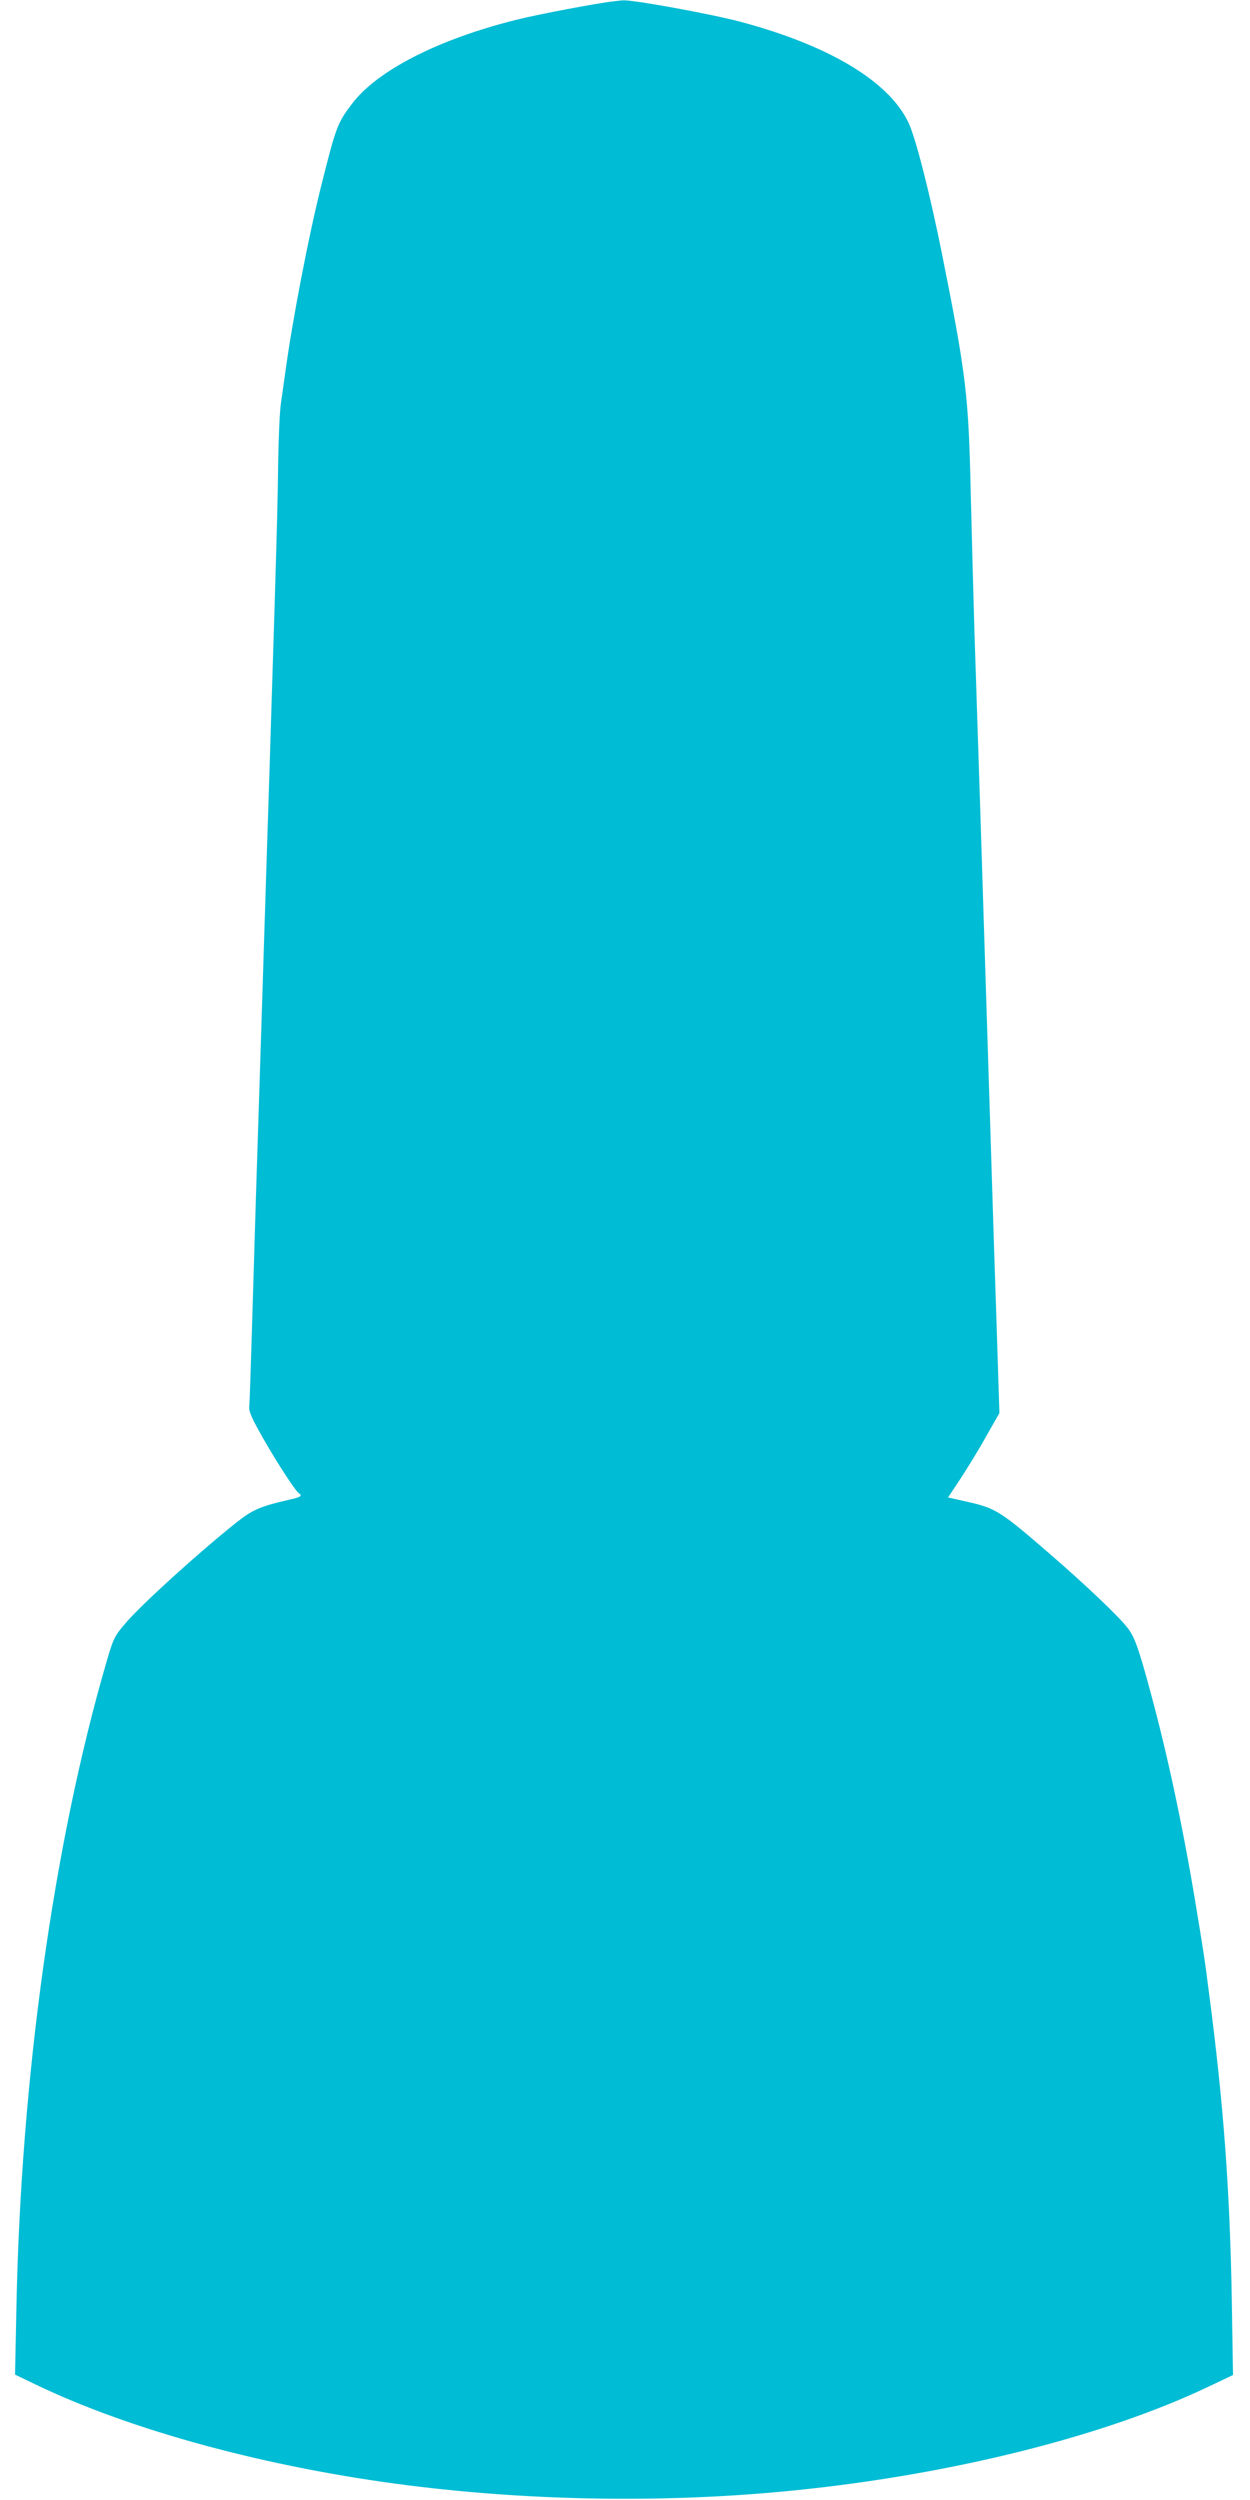
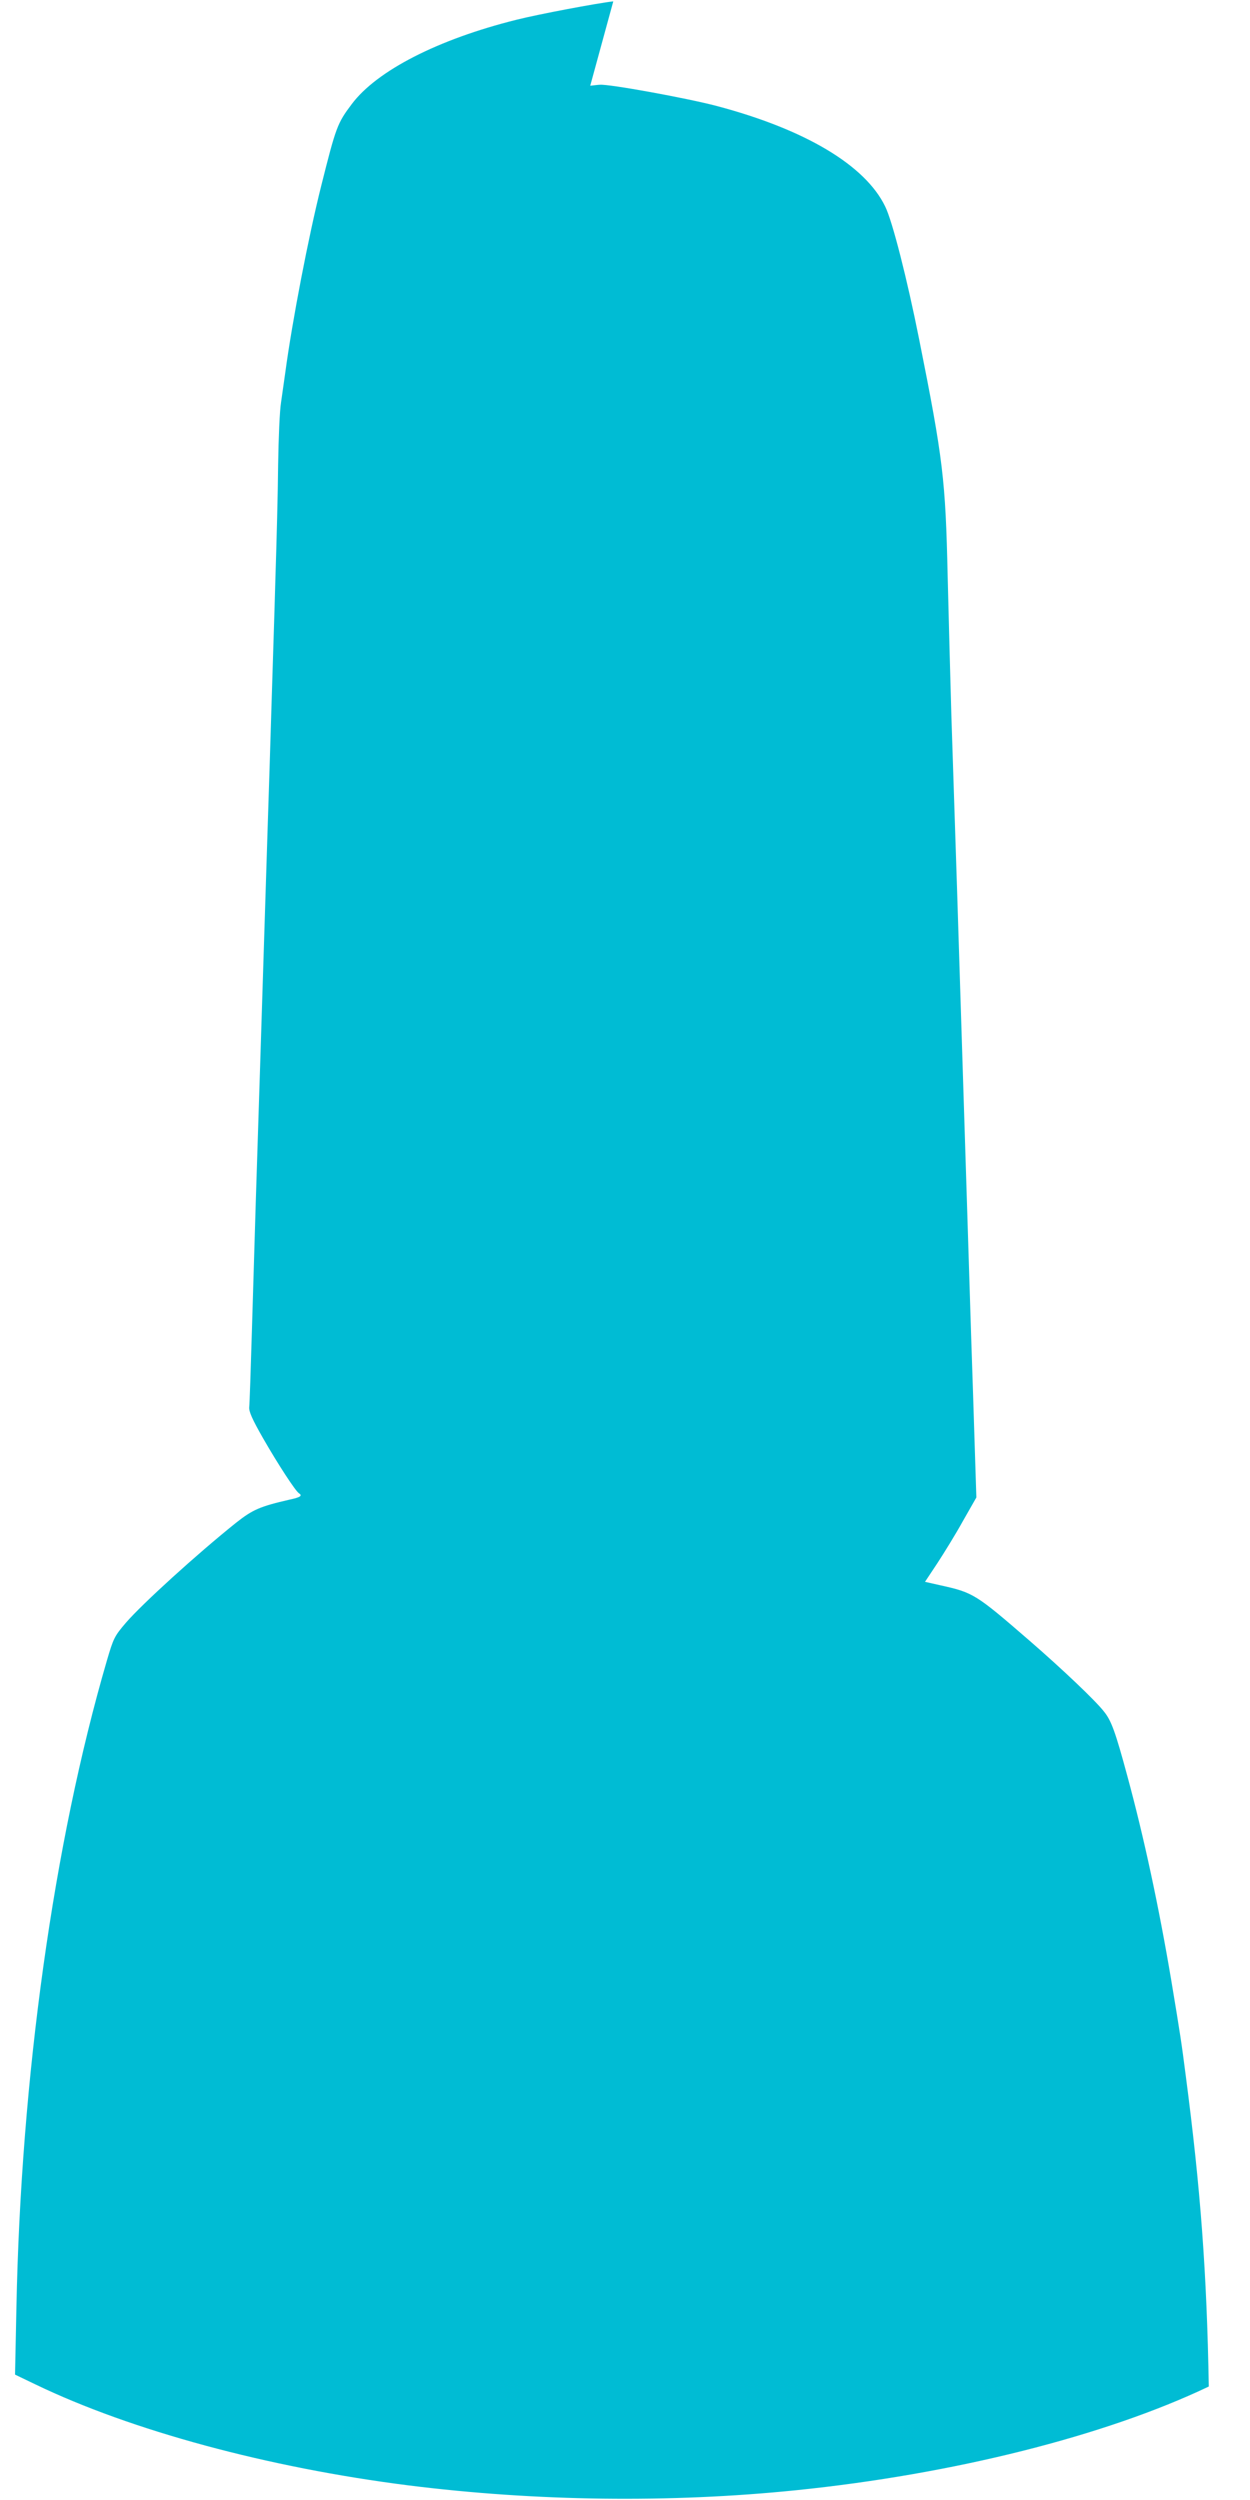
<svg xmlns="http://www.w3.org/2000/svg" version="1.0" width="640pt" height="1280pt" viewBox="0 0 640 1280" preserveAspectRatio="xMidYMid meet">
  <g transform="translate(0,1280) scale(0.1,-0.1)" fill="#00bcd4" stroke="none">
-     <path d="M3140 12793 c-82 -9 -384 -66 -495 -94 -402 -100 -716 -261 -844 -432 -74 -98 -81 -118 -156 -417 -66 -263 -149 -695 -184 -955 -6 -44 -16 -114 -22 -155 -7 -41 -13 -185 -15 -320 -1 -135 -8 -398 -14 -585 -5 -187 -15 -479 -20 -650 -5 -170 -14 -456 -20 -635 -25 -788 -30 -954 -40 -1265 -6 -181 -15 -463 -20 -625 -5 -162 -14 -461 -20 -665 -6 -203 -12 -383 -14 -400 -2 -22 15 -61 71 -159 78 -136 166 -270 183 -281 20 -13 9 -21 -47 -33 -152 -35 -189 -51 -275 -119 -201 -161 -479 -414 -563 -511 -59 -69 -64 -79 -98 -195 -272 -932 -440 -2133 -463 -3314 l-7 -341 104 -50 c492 -237 1192 -426 1909 -517 652 -82 1341 -91 1986 -25 804 82 1583 278 2113 531 l124 59 -6 373 c-10 581 -42 1012 -118 1592 -22 171 -27 204 -74 487 -64 380 -140 733 -224 1043 -62 230 -83 287 -120 333 -43 56 -215 219 -381 363 -277 240 -289 247 -456 284 l-80 18 63 95 c34 52 94 149 131 216 l69 121 -8 250 c-4 138 -13 401 -19 585 -14 438 -27 868 -40 1270 -18 583 -46 1455 -61 1900 -5 179 -14 501 -19 715 -11 489 -23 595 -146 1210 -61 306 -137 606 -174 680 -102 211 -409 394 -861 514 -155 41 -557 114 -600 109 -8 0 -30 -3 -49 -5z" />
+     <path d="M3140 12793 c-82 -9 -384 -66 -495 -94 -402 -100 -716 -261 -844 -432 -74 -98 -81 -118 -156 -417 -66 -263 -149 -695 -184 -955 -6 -44 -16 -114 -22 -155 -7 -41 -13 -185 -15 -320 -1 -135 -8 -398 -14 -585 -5 -187 -15 -479 -20 -650 -5 -170 -14 -456 -20 -635 -25 -788 -30 -954 -40 -1265 -6 -181 -15 -463 -20 -625 -5 -162 -14 -461 -20 -665 -6 -203 -12 -383 -14 -400 -2 -22 15 -61 71 -159 78 -136 166 -270 183 -281 20 -13 9 -21 -47 -33 -152 -35 -189 -51 -275 -119 -201 -161 -479 -414 -563 -511 -59 -69 -64 -79 -98 -195 -272 -932 -440 -2133 -463 -3314 l-7 -341 104 -50 c492 -237 1192 -426 1909 -517 652 -82 1341 -91 1986 -25 804 82 1583 278 2113 531 c-10 581 -42 1012 -118 1592 -22 171 -27 204 -74 487 -64 380 -140 733 -224 1043 -62 230 -83 287 -120 333 -43 56 -215 219 -381 363 -277 240 -289 247 -456 284 l-80 18 63 95 c34 52 94 149 131 216 l69 121 -8 250 c-4 138 -13 401 -19 585 -14 438 -27 868 -40 1270 -18 583 -46 1455 -61 1900 -5 179 -14 501 -19 715 -11 489 -23 595 -146 1210 -61 306 -137 606 -174 680 -102 211 -409 394 -861 514 -155 41 -557 114 -600 109 -8 0 -30 -3 -49 -5z" />
  </g>
</svg>